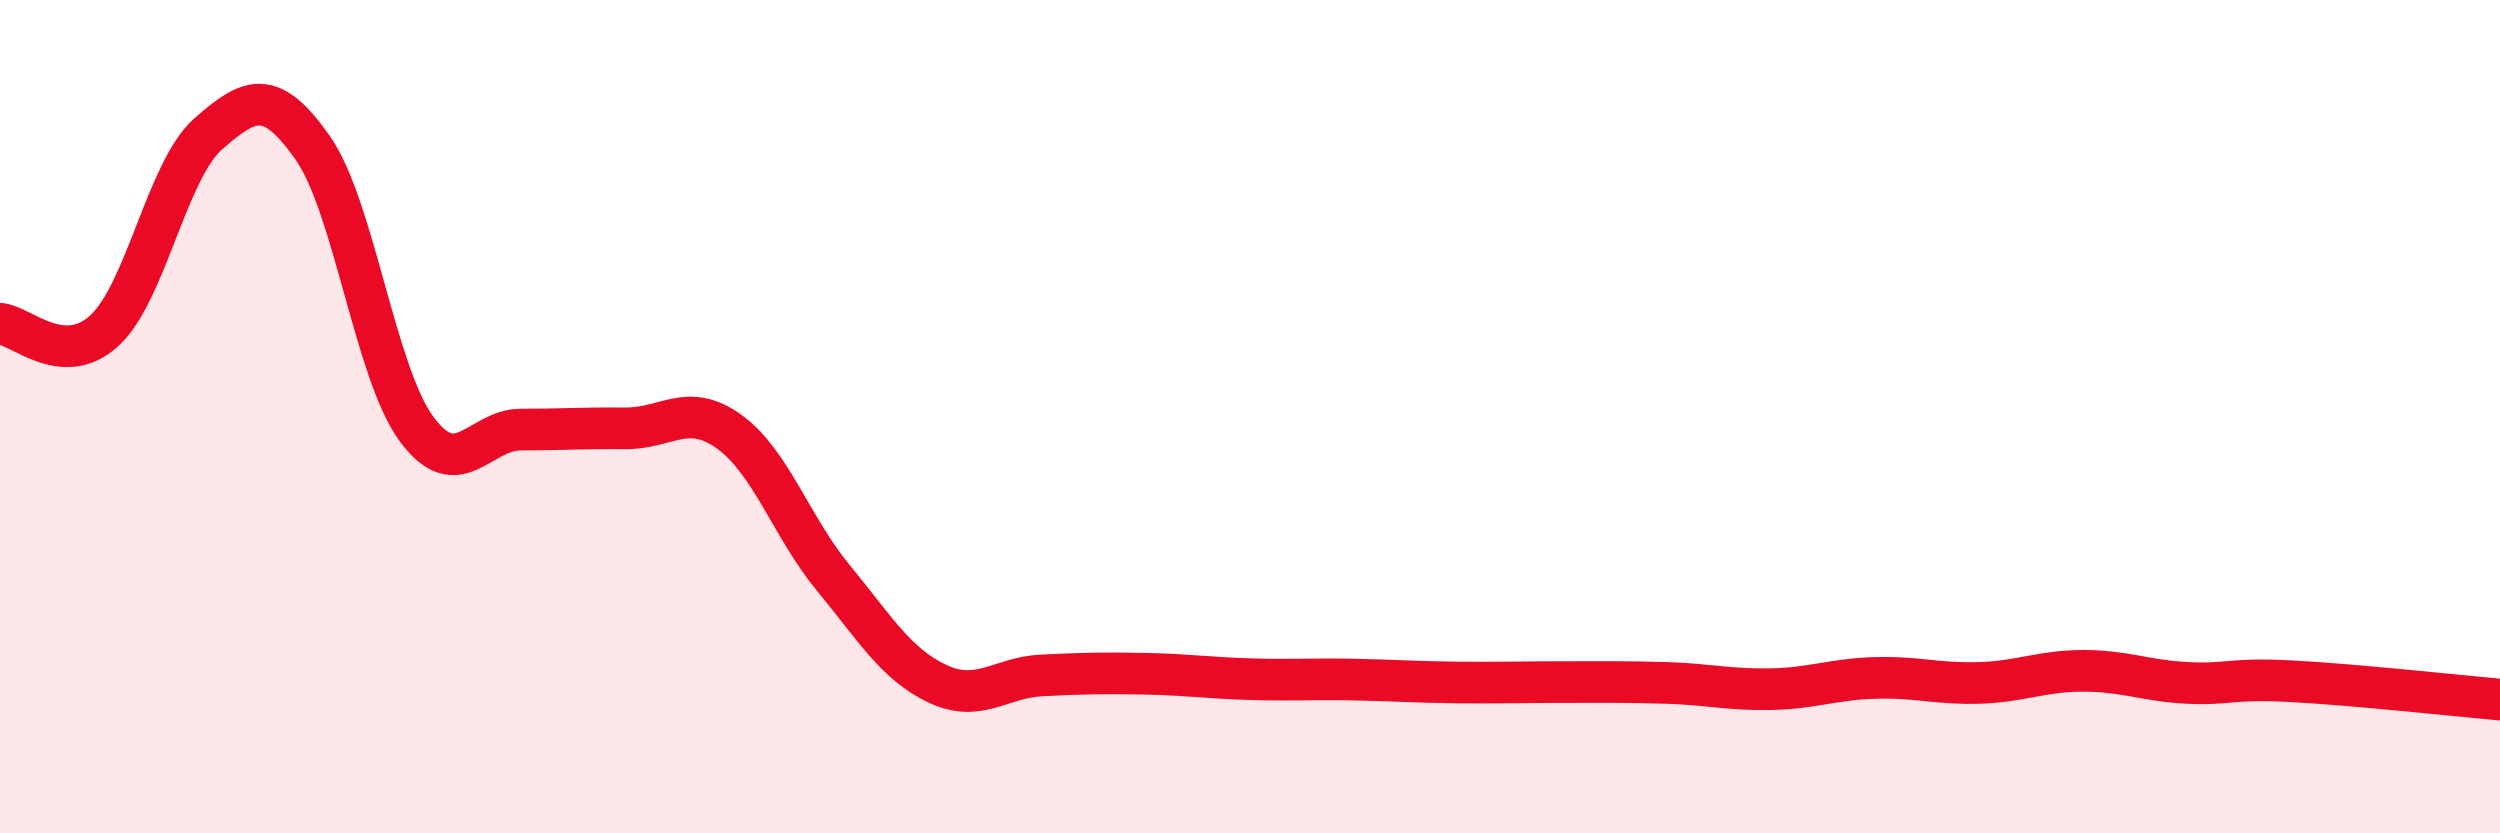
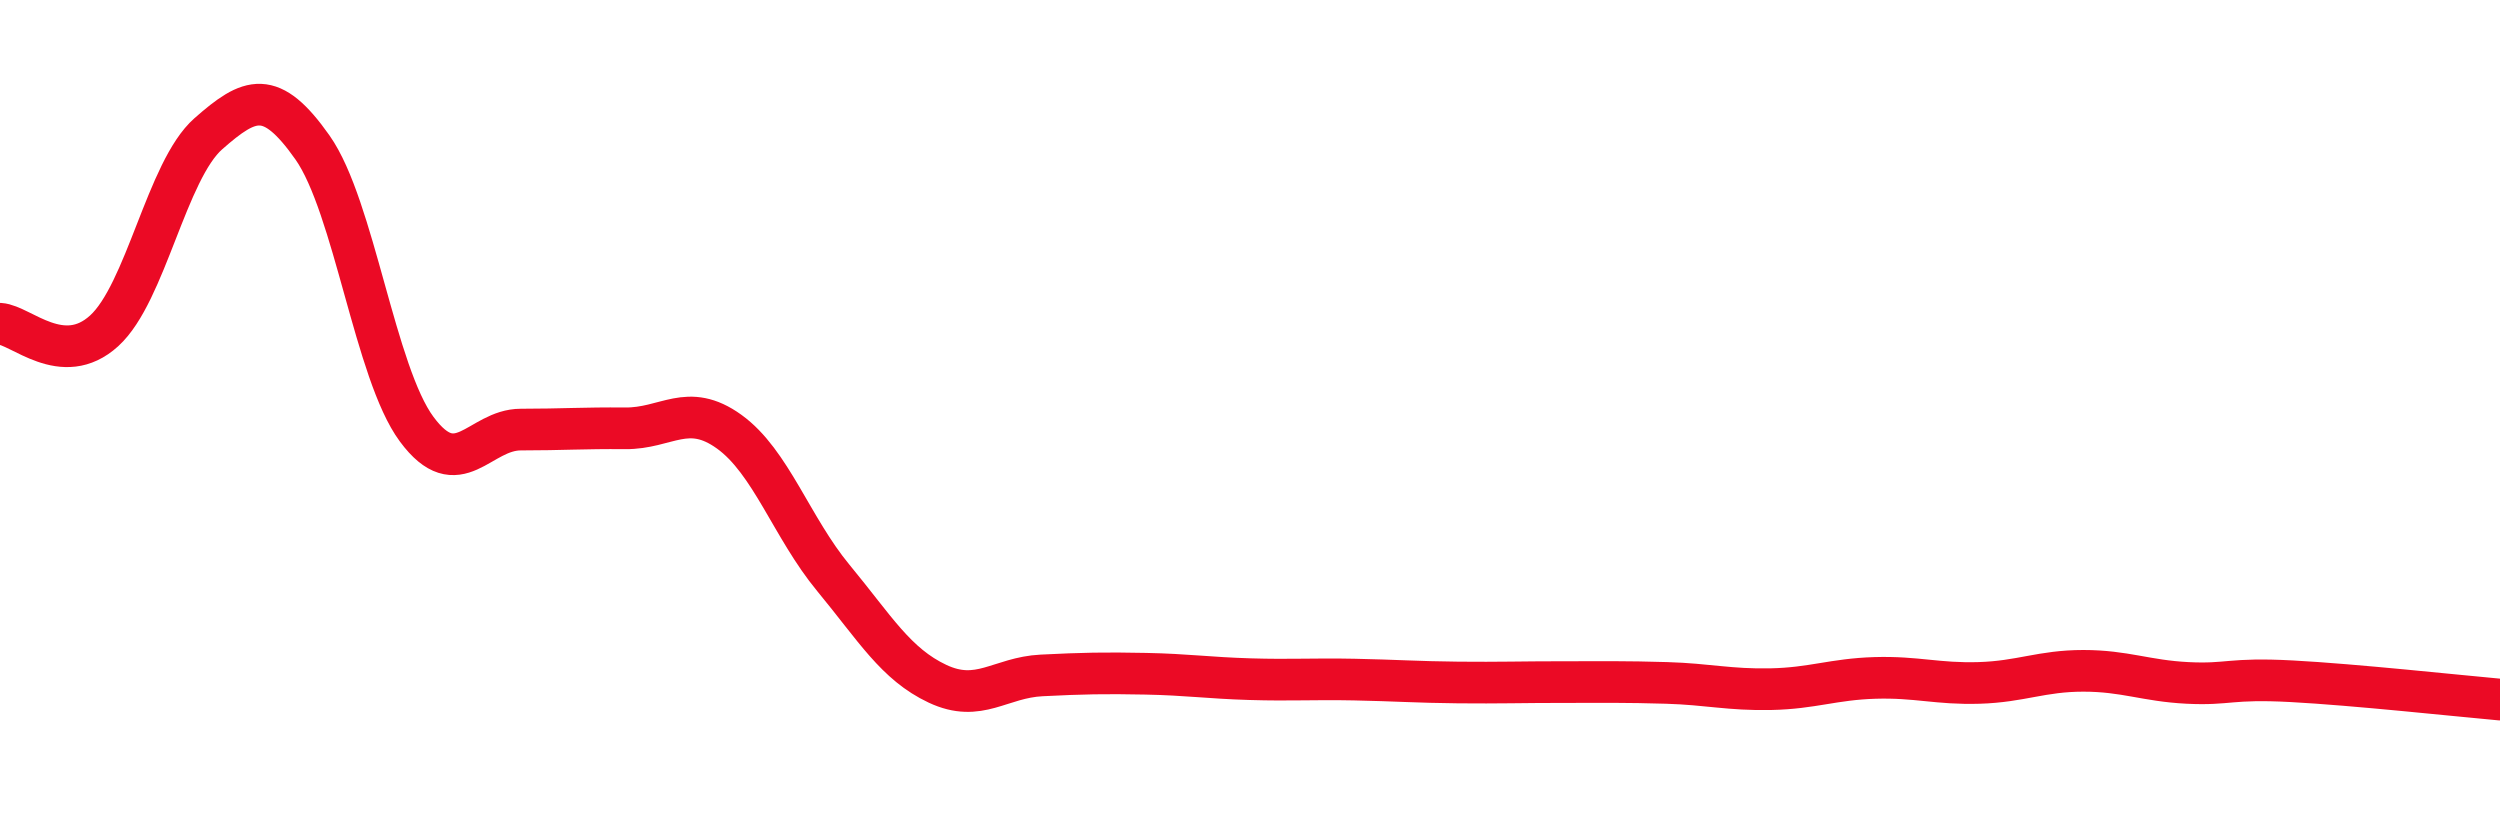
<svg xmlns="http://www.w3.org/2000/svg" width="60" height="20" viewBox="0 0 60 20">
-   <path d="M 0,7.77 C 0.5,7.8 1.5,8.85 2.5,7.94 C 3.5,7.03 4,4.09 5,3.21 C 6,2.33 6.5,2.12 7.5,3.54 C 8.5,4.96 9,8.95 10,10.3 C 11,11.65 11.5,10.31 12.5,10.31 C 13.5,10.31 14,10.27 15,10.28 C 16,10.29 16.5,9.64 17.5,10.36 C 18.5,11.08 19,12.66 20,13.87 C 21,15.08 21.5,15.94 22.5,16.41 C 23.5,16.88 24,16.26 25,16.21 C 26,16.16 26.5,16.15 27.5,16.17 C 28.5,16.19 29,16.27 30,16.3 C 31,16.33 31.5,16.29 32.5,16.31 C 33.5,16.33 34,16.37 35,16.38 C 36,16.39 36.5,16.37 37.5,16.37 C 38.5,16.37 39,16.36 40,16.39 C 41,16.42 41.5,16.56 42.5,16.54 C 43.5,16.52 44,16.3 45,16.27 C 46,16.24 46.5,16.42 47.5,16.39 C 48.5,16.36 49,16.1 50,16.1 C 51,16.1 51.5,16.34 52.5,16.39 C 53.5,16.44 53.5,16.27 55,16.35 C 56.5,16.43 59,16.7 60,16.79L60 20L0 20Z" fill="#EB0A25" opacity="0.1" stroke-linecap="round" stroke-linejoin="round" />
  <path d="M 0,7.77 C 0.5,7.8 1.5,8.85 2.5,7.94 C 3.5,7.03 4,4.09 5,3.21 C 6,2.33 6.5,2.12 7.5,3.54 C 8.5,4.96 9,8.95 10,10.3 C 11,11.65 11.5,10.31 12.5,10.31 C 13.5,10.31 14,10.27 15,10.28 C 16,10.29 16.5,9.64 17.5,10.36 C 18.5,11.08 19,12.66 20,13.87 C 21,15.08 21.5,15.94 22.5,16.41 C 23.5,16.88 24,16.26 25,16.21 C 26,16.16 26.5,16.15 27.5,16.17 C 28.5,16.19 29,16.27 30,16.3 C 31,16.33 31.5,16.29 32.5,16.31 C 33.5,16.33 34,16.37 35,16.38 C 36,16.39 36.5,16.37 37.5,16.37 C 38.5,16.37 39,16.36 40,16.39 C 41,16.42 41.5,16.56 42.5,16.54 C 43.5,16.52 44,16.3 45,16.27 C 46,16.24 46.5,16.42 47.5,16.39 C 48.5,16.36 49,16.1 50,16.1 C 51,16.1 51.5,16.34 52.5,16.39 C 53.5,16.44 53.5,16.27 55,16.35 C 56.5,16.43 59,16.7 60,16.79" stroke="#EB0A25" stroke-width="1" fill="none" stroke-linecap="round" stroke-linejoin="round" />
</svg>